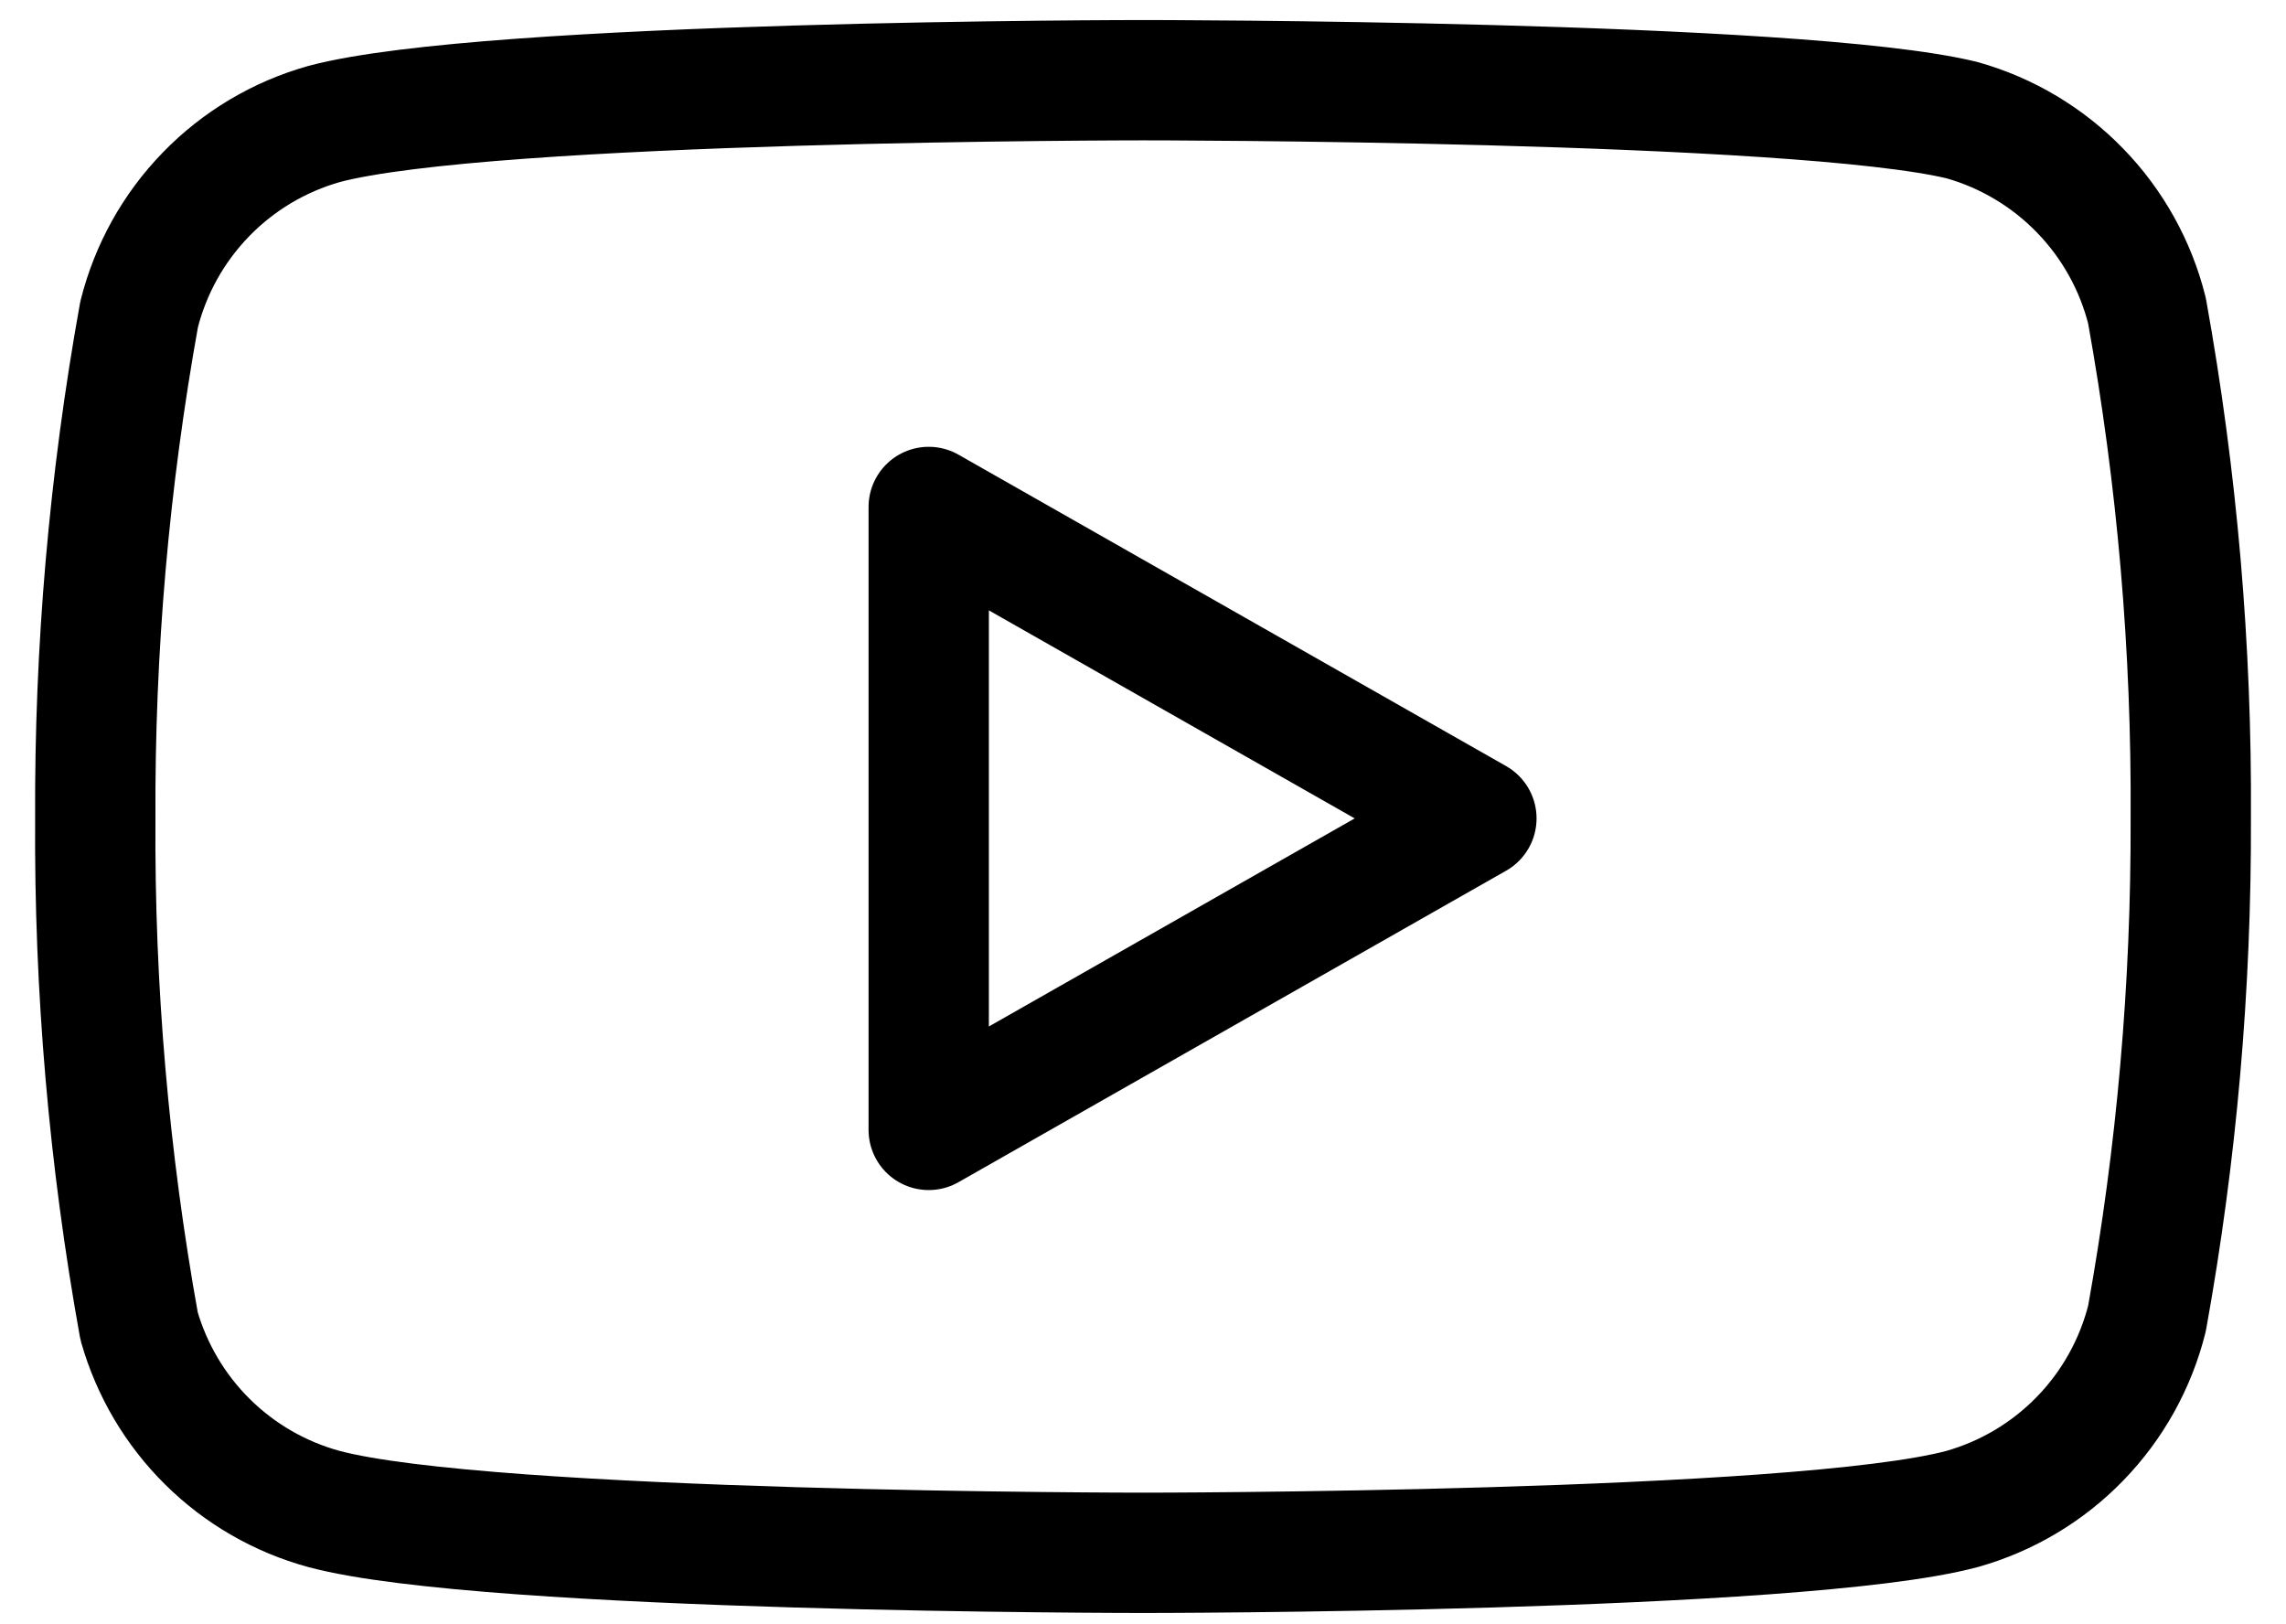
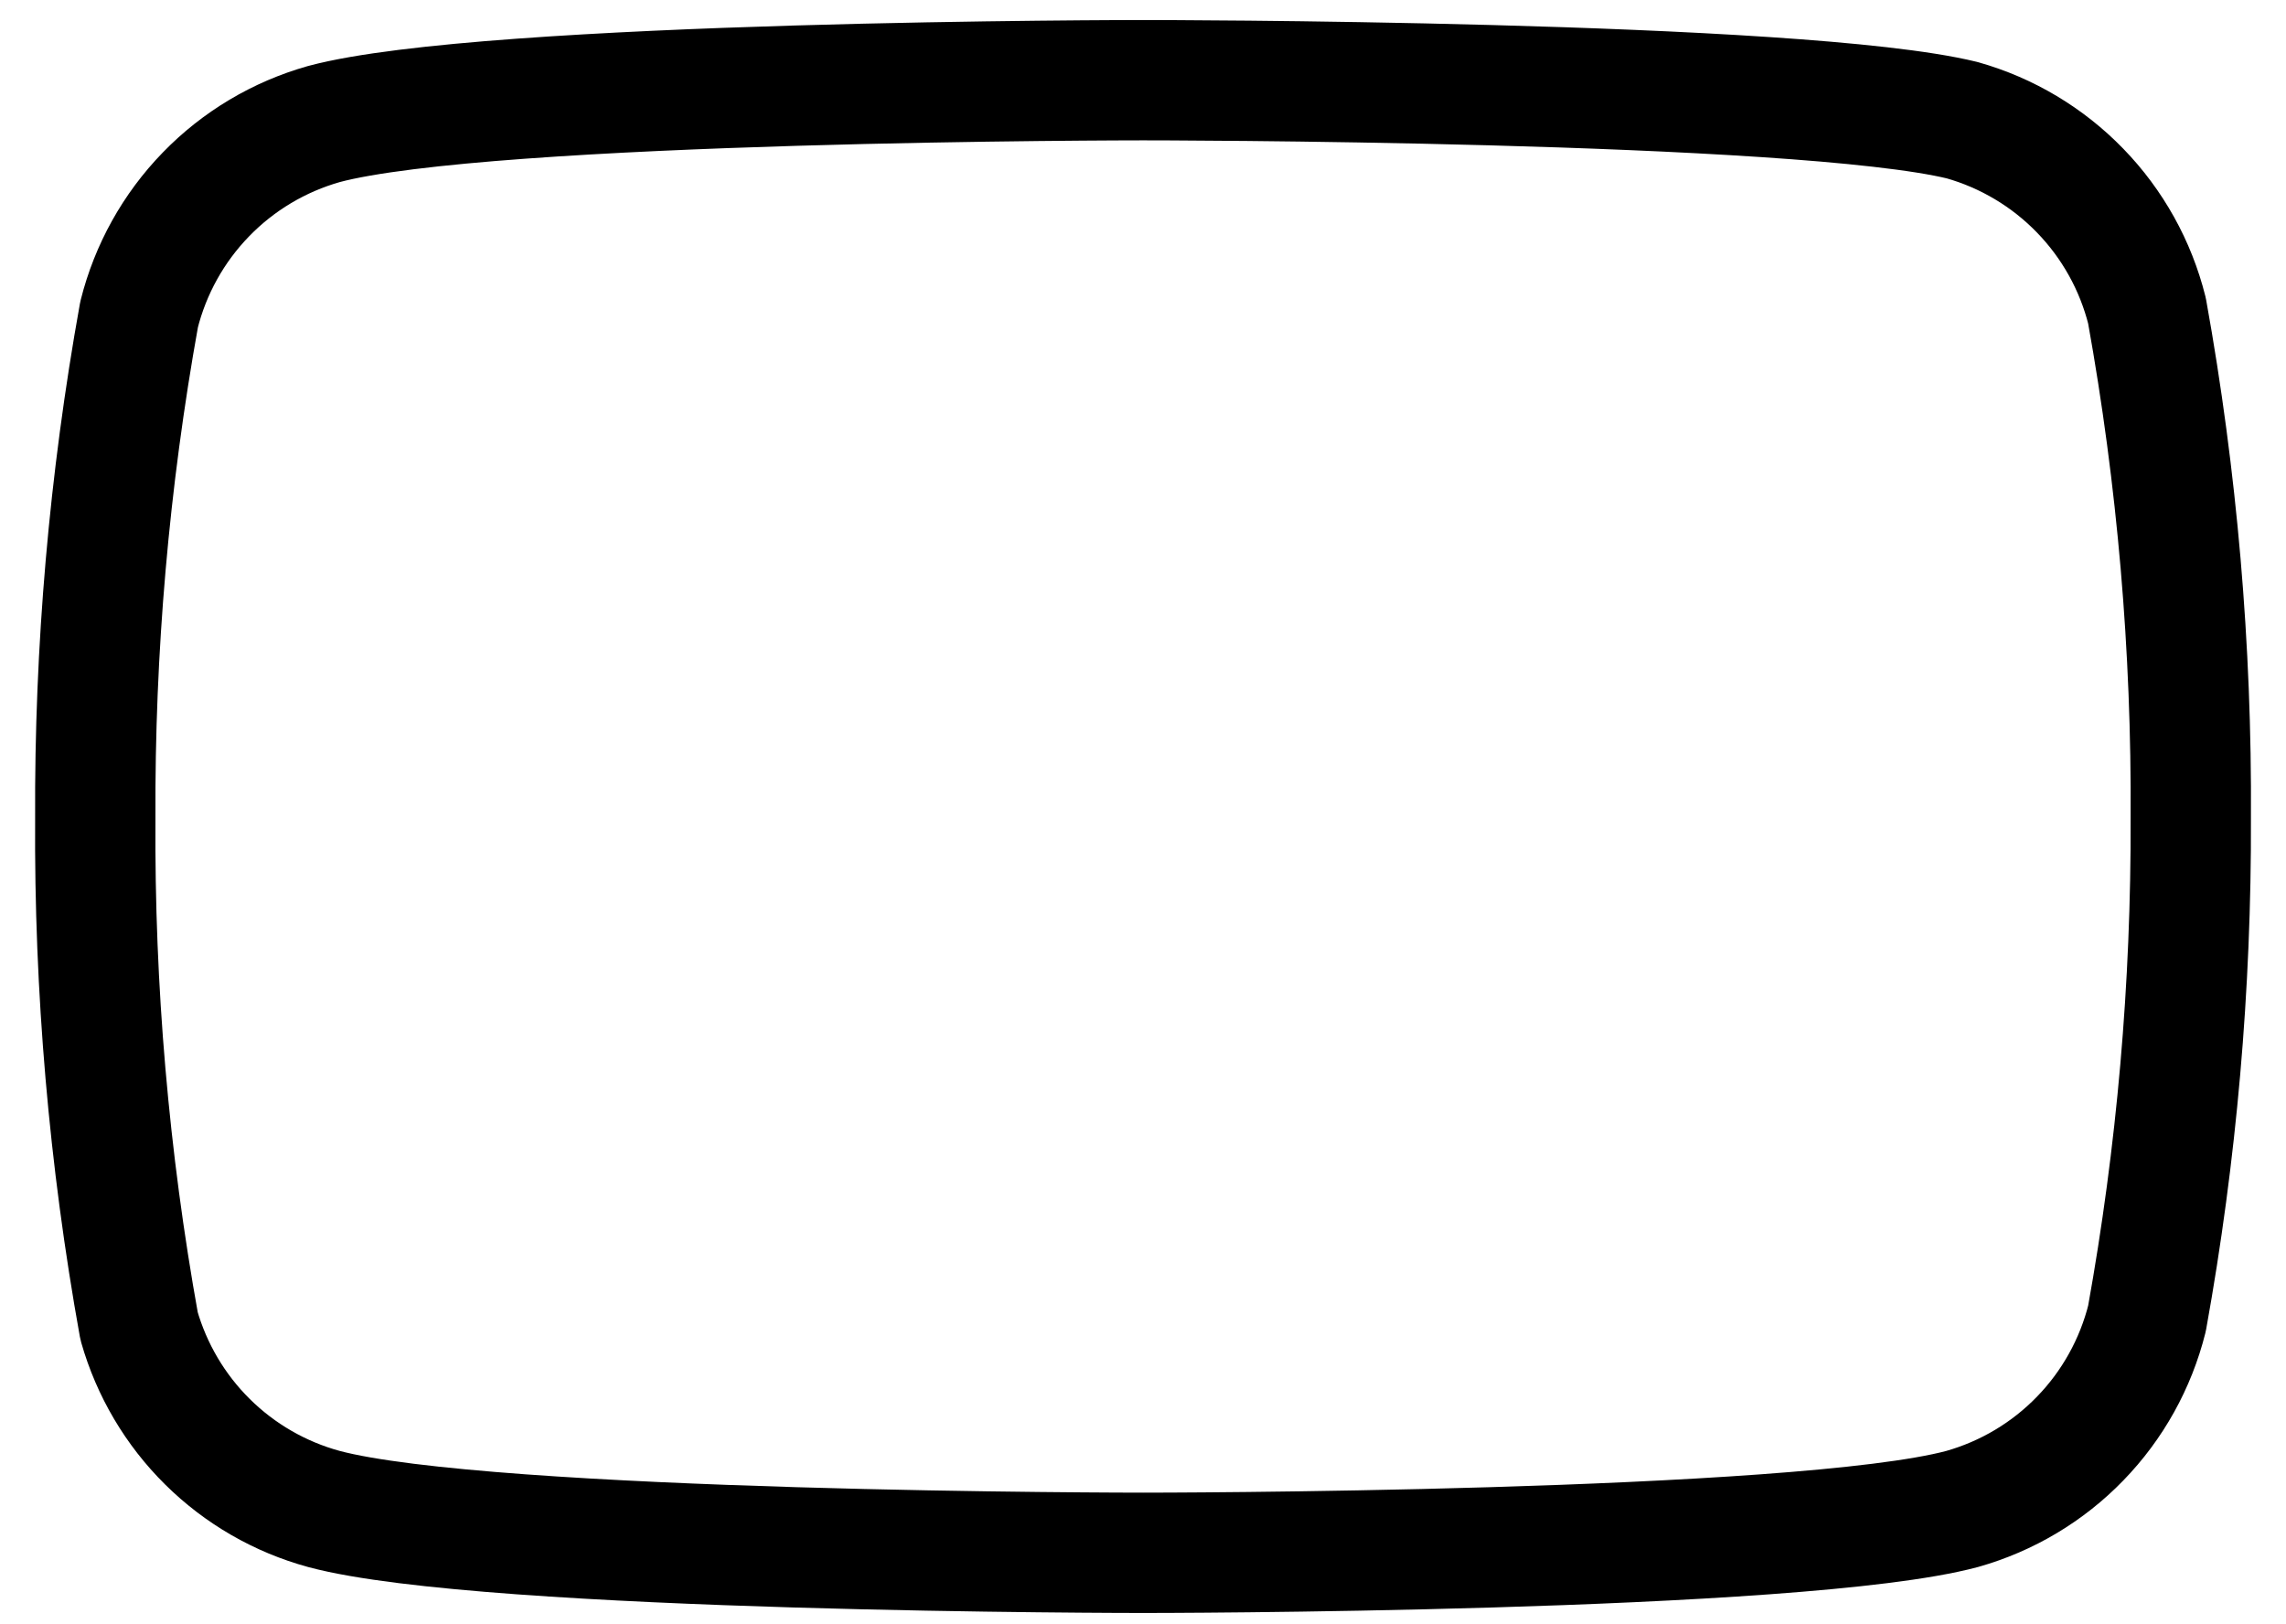
<svg xmlns="http://www.w3.org/2000/svg" width="38" height="27" viewBox="0 0 38 27" fill="none">
  <path d="M35.689 5.165C35.501 4.414 35.118 3.725 34.578 3.169C34.039 2.613 33.363 2.209 32.617 1.998C29.894 1.333 19.001 1.333 19.001 1.333C19.001 1.333 8.107 1.333 5.384 2.062C4.639 2.273 3.962 2.676 3.423 3.232C2.883 3.788 2.5 4.477 2.312 5.228C1.814 7.992 1.57 10.796 1.584 13.604C1.566 16.434 1.81 19.259 2.312 22.043C2.52 22.771 2.911 23.434 3.449 23.966C3.987 24.499 4.654 24.884 5.384 25.083C8.107 25.812 19.001 25.812 19.001 25.812C19.001 25.812 29.894 25.812 32.617 25.083C33.363 24.872 34.039 24.469 34.578 23.913C35.118 23.357 35.501 22.668 35.689 21.917C36.184 19.174 36.427 16.391 36.417 13.604C36.435 10.775 36.191 7.95 35.689 5.165Z" stroke="black" stroke-width="2" stroke-linecap="round" stroke-linejoin="round" />
-   <path d="M15.438 18.782L24.542 13.604L15.438 8.427V18.782Z" stroke="black" stroke-width="2" stroke-linecap="round" stroke-linejoin="round" />
</svg>